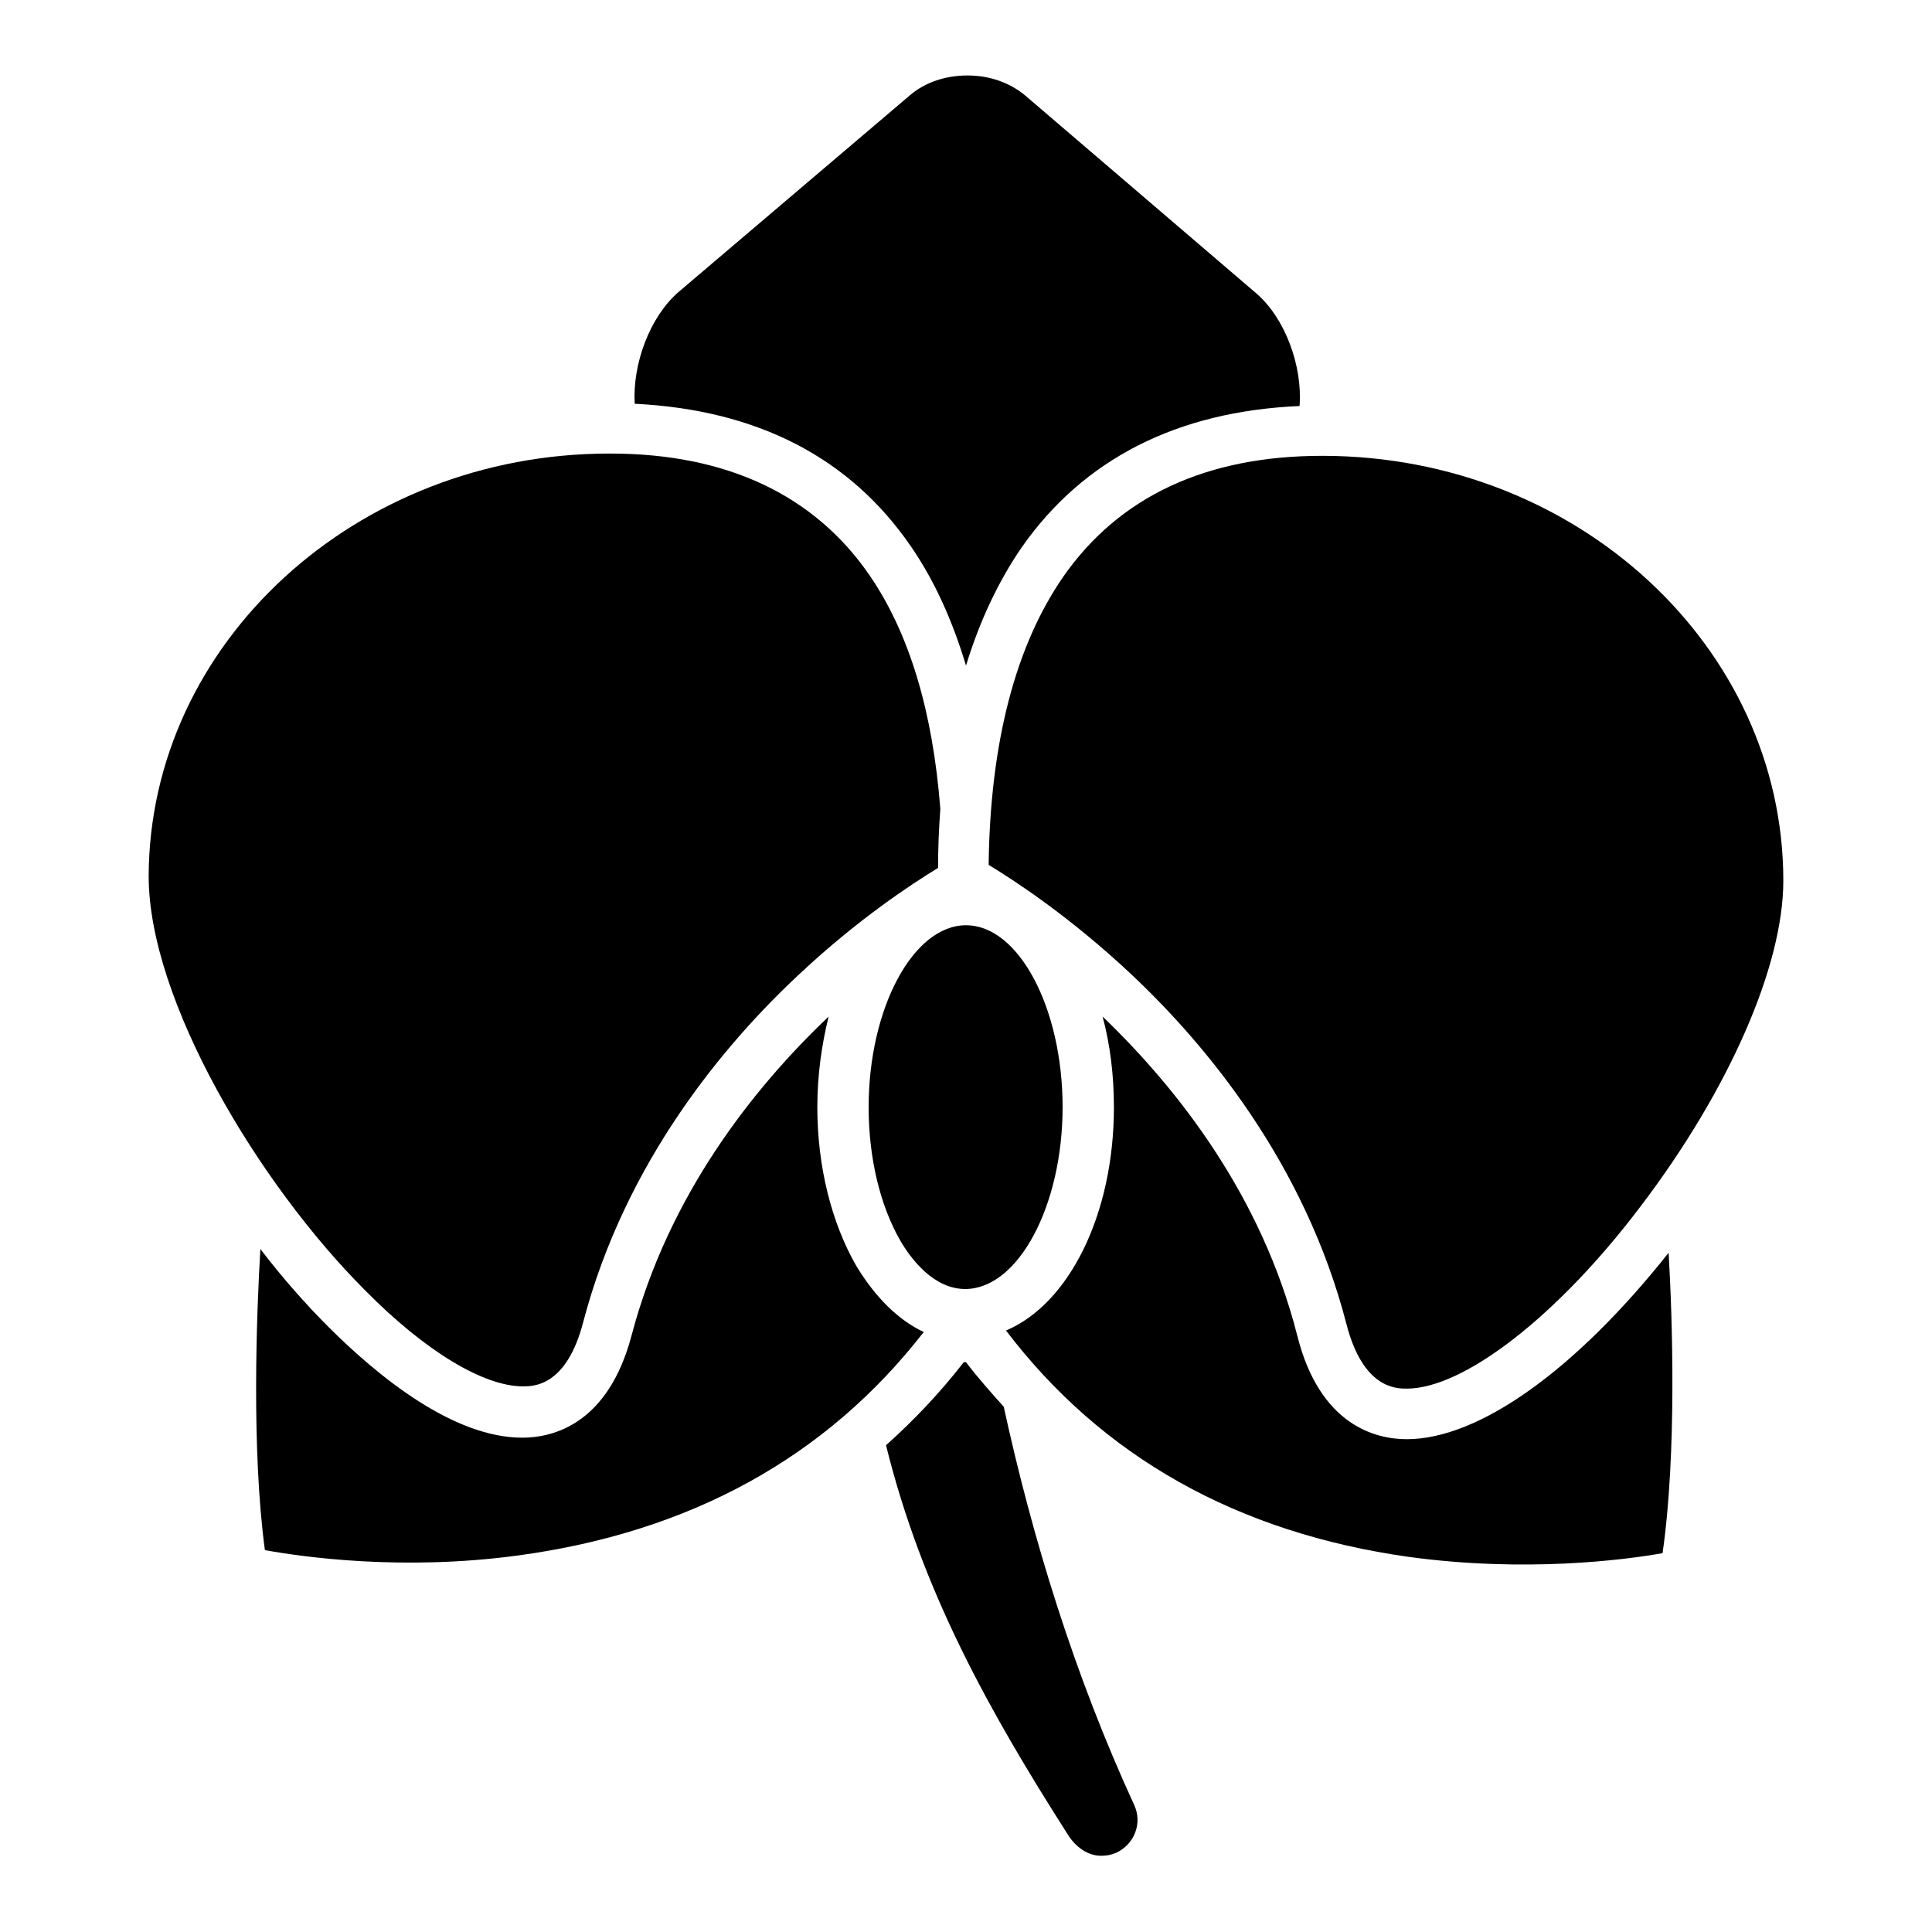
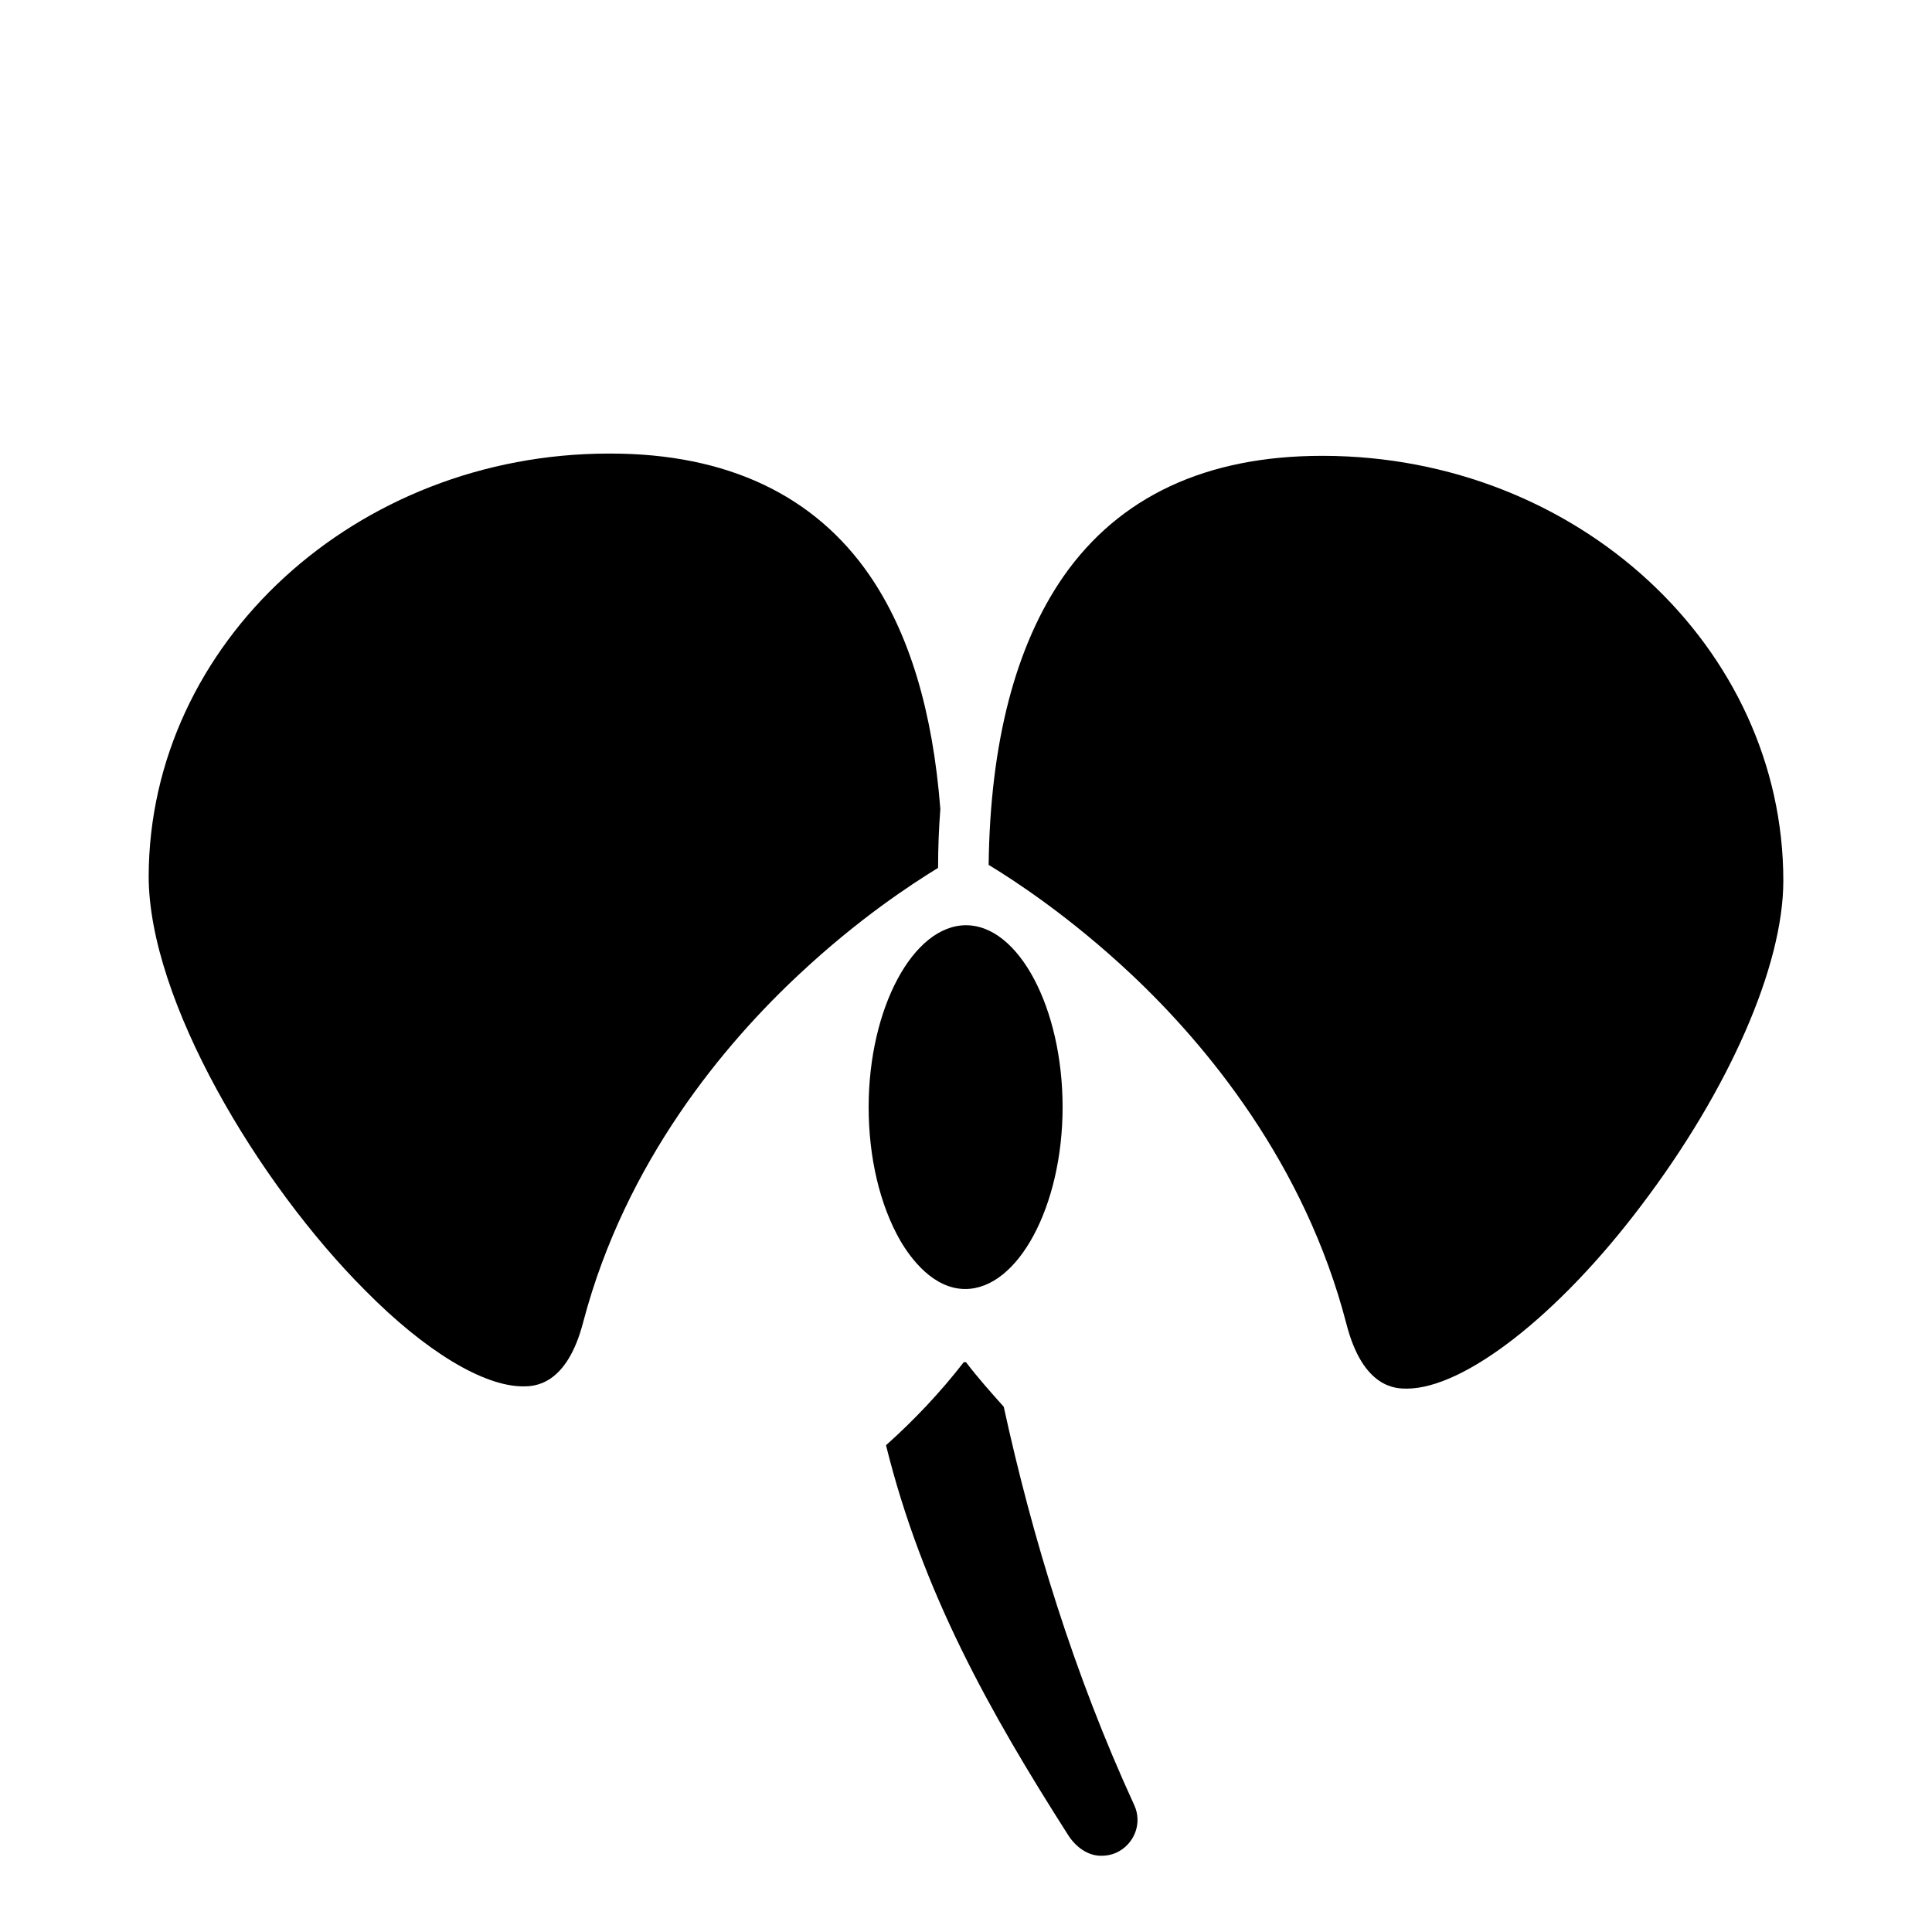
<svg xmlns="http://www.w3.org/2000/svg" version="1.1" x="0px" y="0px" viewBox="0 0 256 256" enable-background="new 0 0 256 256" xml:space="preserve">
  <g>
    <g>
      <g>
        <path fill="#000000" d="M48.4,171c8,8.1,15.7,12.7,20.9,12.7c1.4,0,5.8,0,8-8.6C82.9,153.9,96,138.3,106,129c7.7-7.2,14.7-11.8,18.3-14c0-2.6,0.1-5.2,0.3-7.8c-1-12.9-4.1-23.3-9.4-31c-7.3-10.6-18.9-16.1-34.3-16.1h-0.2c-33.5,0-60.9,25.1-61,56C19.7,132.5,34.2,156.8,48.4,171z" />
-         <path fill="#000000" d="M172.2,53.8c0.4-5.3-1.9-11.6-5.7-14.9l-30.6-26.2c-2-1.7-4.7-2.7-7.7-2.7c-2.9,0-5.6,0.9-7.6,2.6L89.9,38.7c-3.8,3.3-6.1,9.5-5.8,14.8c16.2,0.8,28.5,7.1,36.6,18.9c3.1,4.5,5.5,9.8,7.3,15.8c1.8-5.9,4.3-11.2,7.4-15.7C143.6,60.8,156,54.5,172.2,53.8z" />
        <path fill="#000000" d="M127.9,170.8c7,0,12.9-11,12.9-24.1c0-13.1-5.8-24.1-12.8-24.1c-7,0-12.9,11-12.9,24.1c0,6.7,1.5,13,4.2,17.7C120.7,166.8,123.7,170.8,127.9,170.8" />
        <path fill="#000000" d="M133,186.4c-1.7-1.9-3.4-3.8-5-5.9c-0.1,0-0.2,0-0.3,0c-3.1,4-6.6,7.7-10.3,11c4.8,19.4,13.7,35.3,24.1,51.6c1,1.6,2.6,2.8,4.4,2.8c0.7,0,1.3-0.1,2-0.4c2.4-1.1,3.5-3.9,2.4-6.3C142.3,221.8,136.8,203.8,133,186.4z" />
-         <path fill="#000000" d="M186.7,206.3c15.4,2.1,28.6,0.4,33.6-0.5c1.9-13.3,1.3-31.3,0.8-39.8c-12.3,15.5-25.1,24.7-34.7,24.7l0,0c-4.1,0-11.5-1.8-14.5-13.7c-4.7-18.5-15.8-32.7-25.8-42.3c1,3.7,1.5,7.8,1.5,12c0,14.3-6,26.1-14.3,29.6C146,193,163.9,203.1,186.7,206.3z" />
-         <path fill="#000000" d="M113.5,167.8c-3.3-5.7-5.2-13.2-5.2-21.1c0-4.3,0.6-8.4,1.5-12c-10.1,9.6-21.2,23.7-26.1,42.2c-3.1,11.8-10.4,13.6-14.5,13.6c-9.1,0-19-8-25.7-14.7c-3-3-6.1-6.5-9-10.3c-0.5,8.5-1.2,26.5,0.6,39.9c5,0.9,18.2,2.8,33.6,0.7c22.8-3.1,40.8-13,53.7-29.6C119,174.9,116,171.9,113.5,167.8z" />
        <path fill="#000000" d="M175.4,60.4h-0.2c-15.4,0-26.9,5.4-34.3,16c-6.3,9.1-9.7,21.9-9.9,38.2c3.3,2,10.7,6.8,18.9,14.5c10,9.4,23,25.1,28.5,46.3c2.2,8.6,6.6,8.6,8,8.6l0,0c7.6,0,20.1-9.7,31.1-24.3c11.6-15.3,18.8-31.7,18.8-43C236.3,85.8,209.1,60.5,175.4,60.4z" />
      </g>
      <g />
      <g />
      <g />
      <g />
      <g />
      <g />
      <g />
      <g />
      <g />
      <g />
      <g />
      <g />
      <g />
      <g />
      <g />
    </g>
  </g>
</svg>